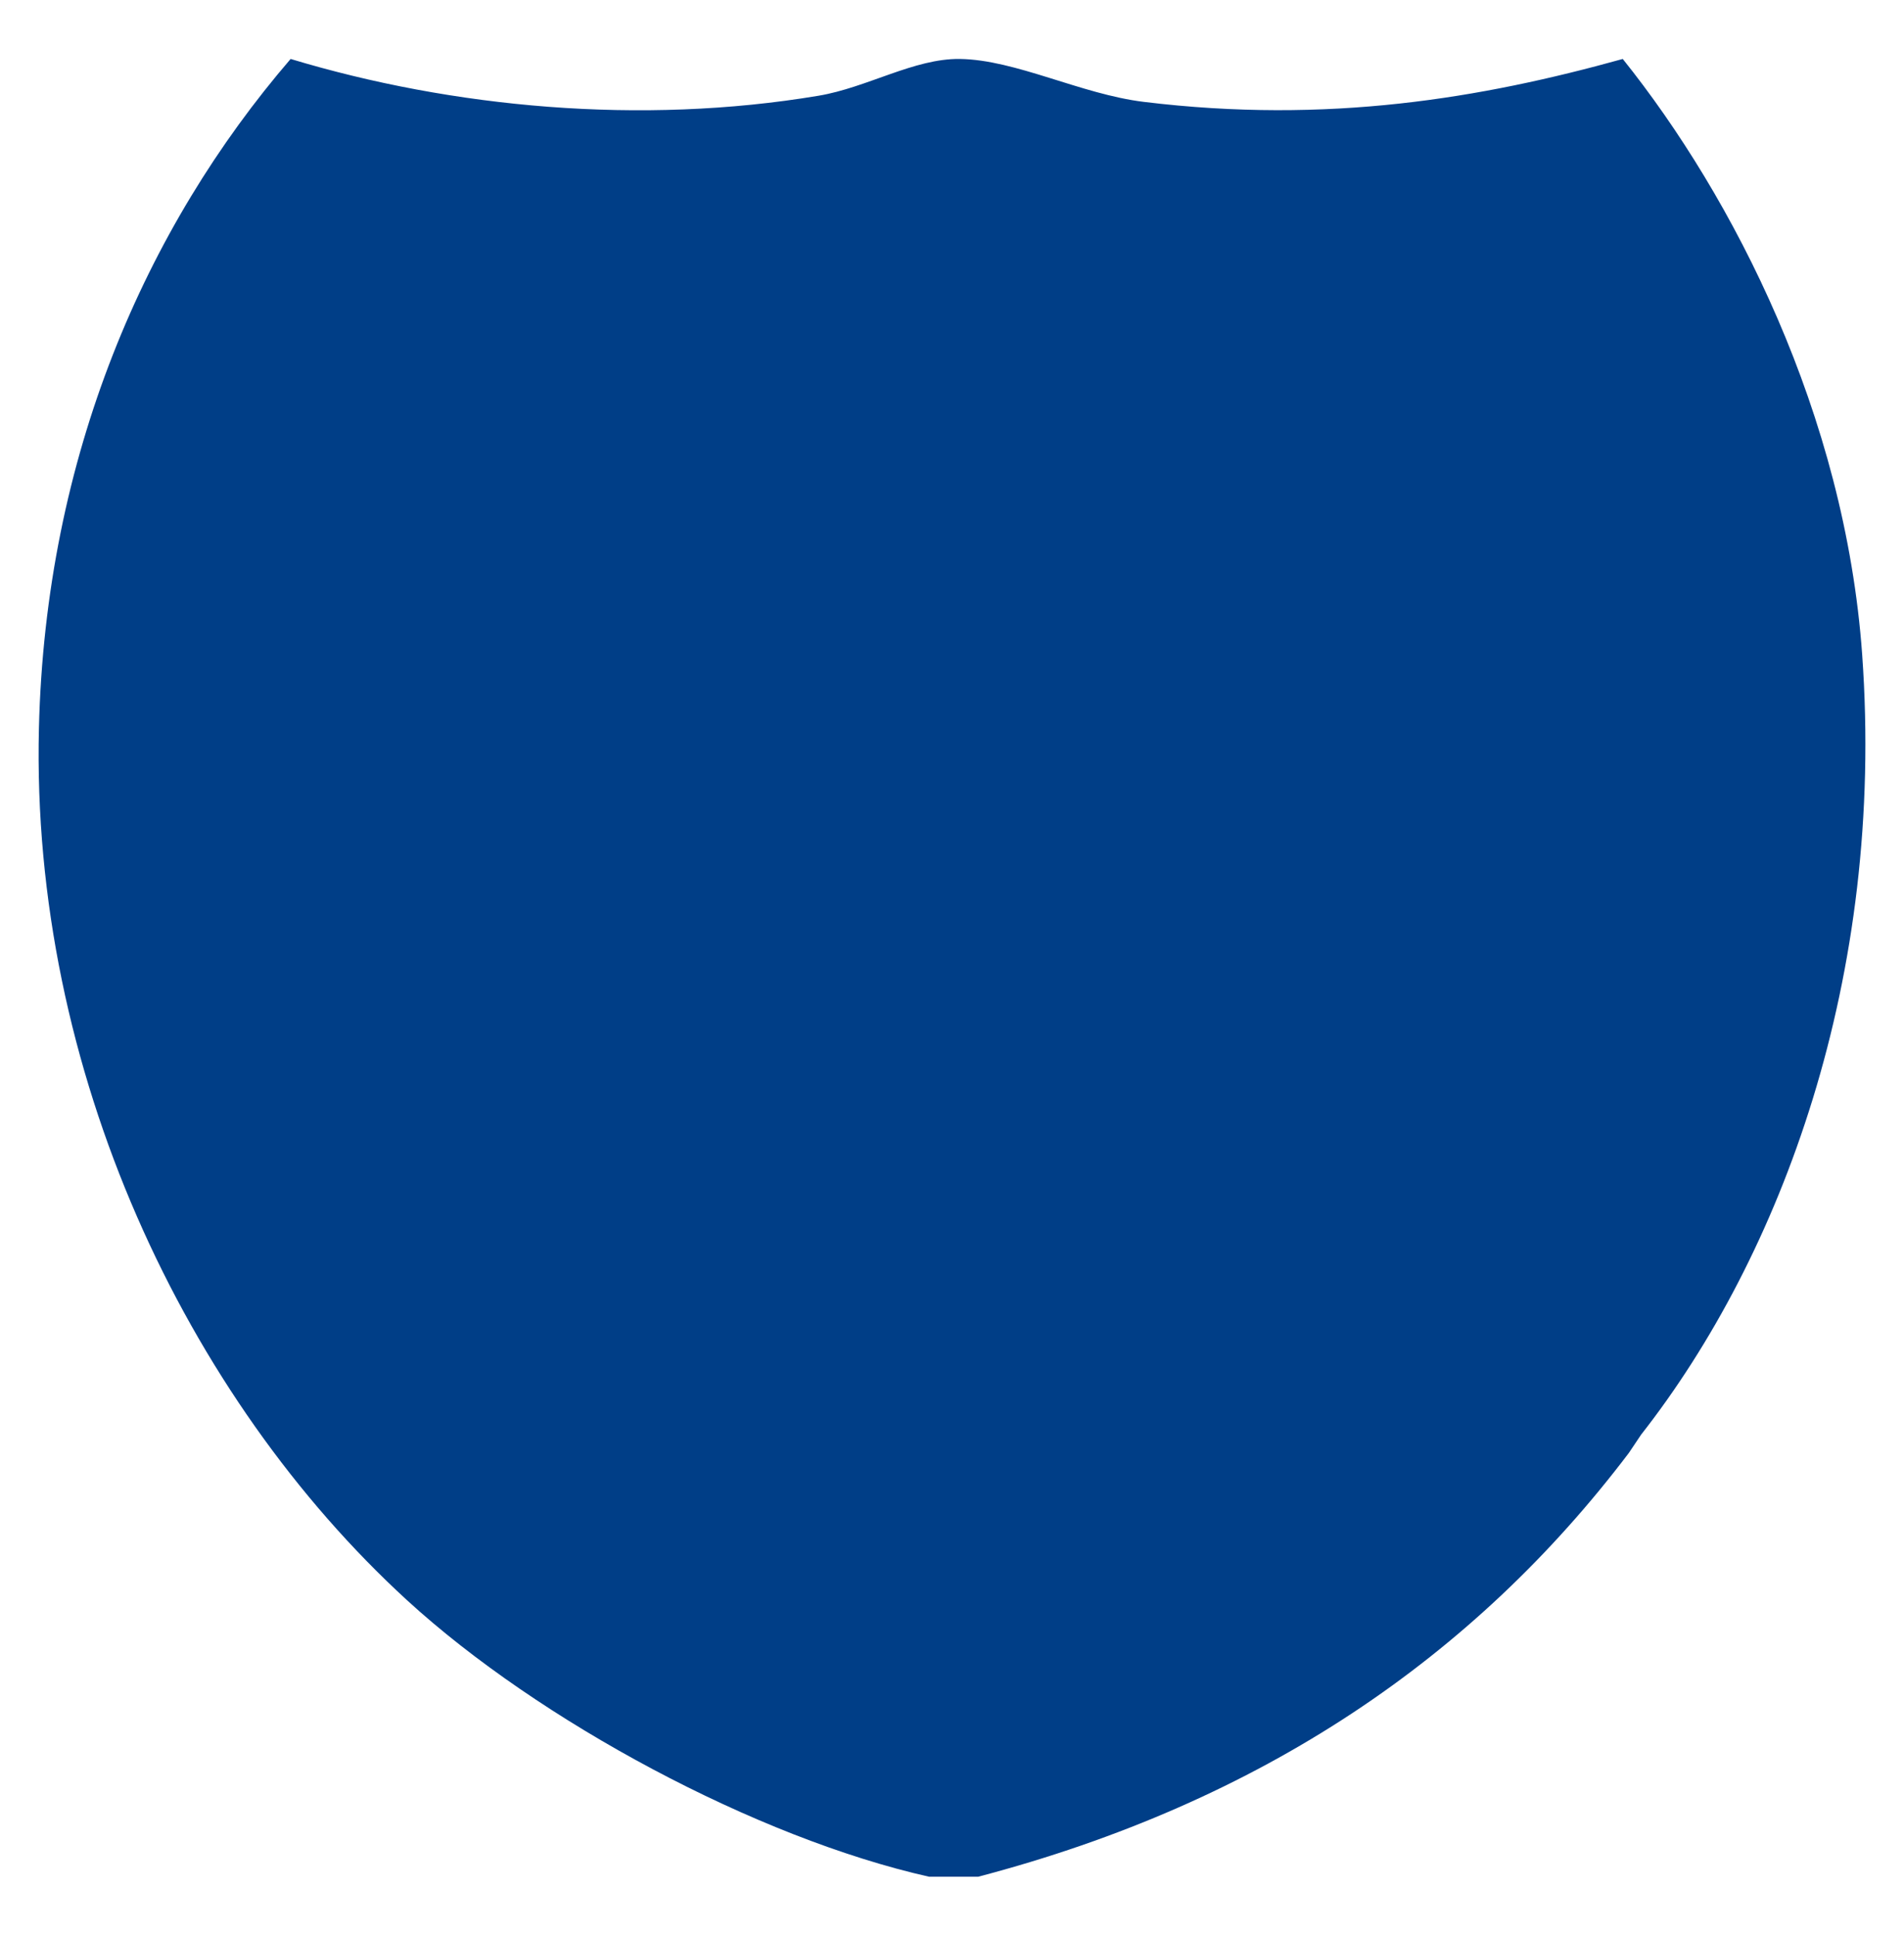
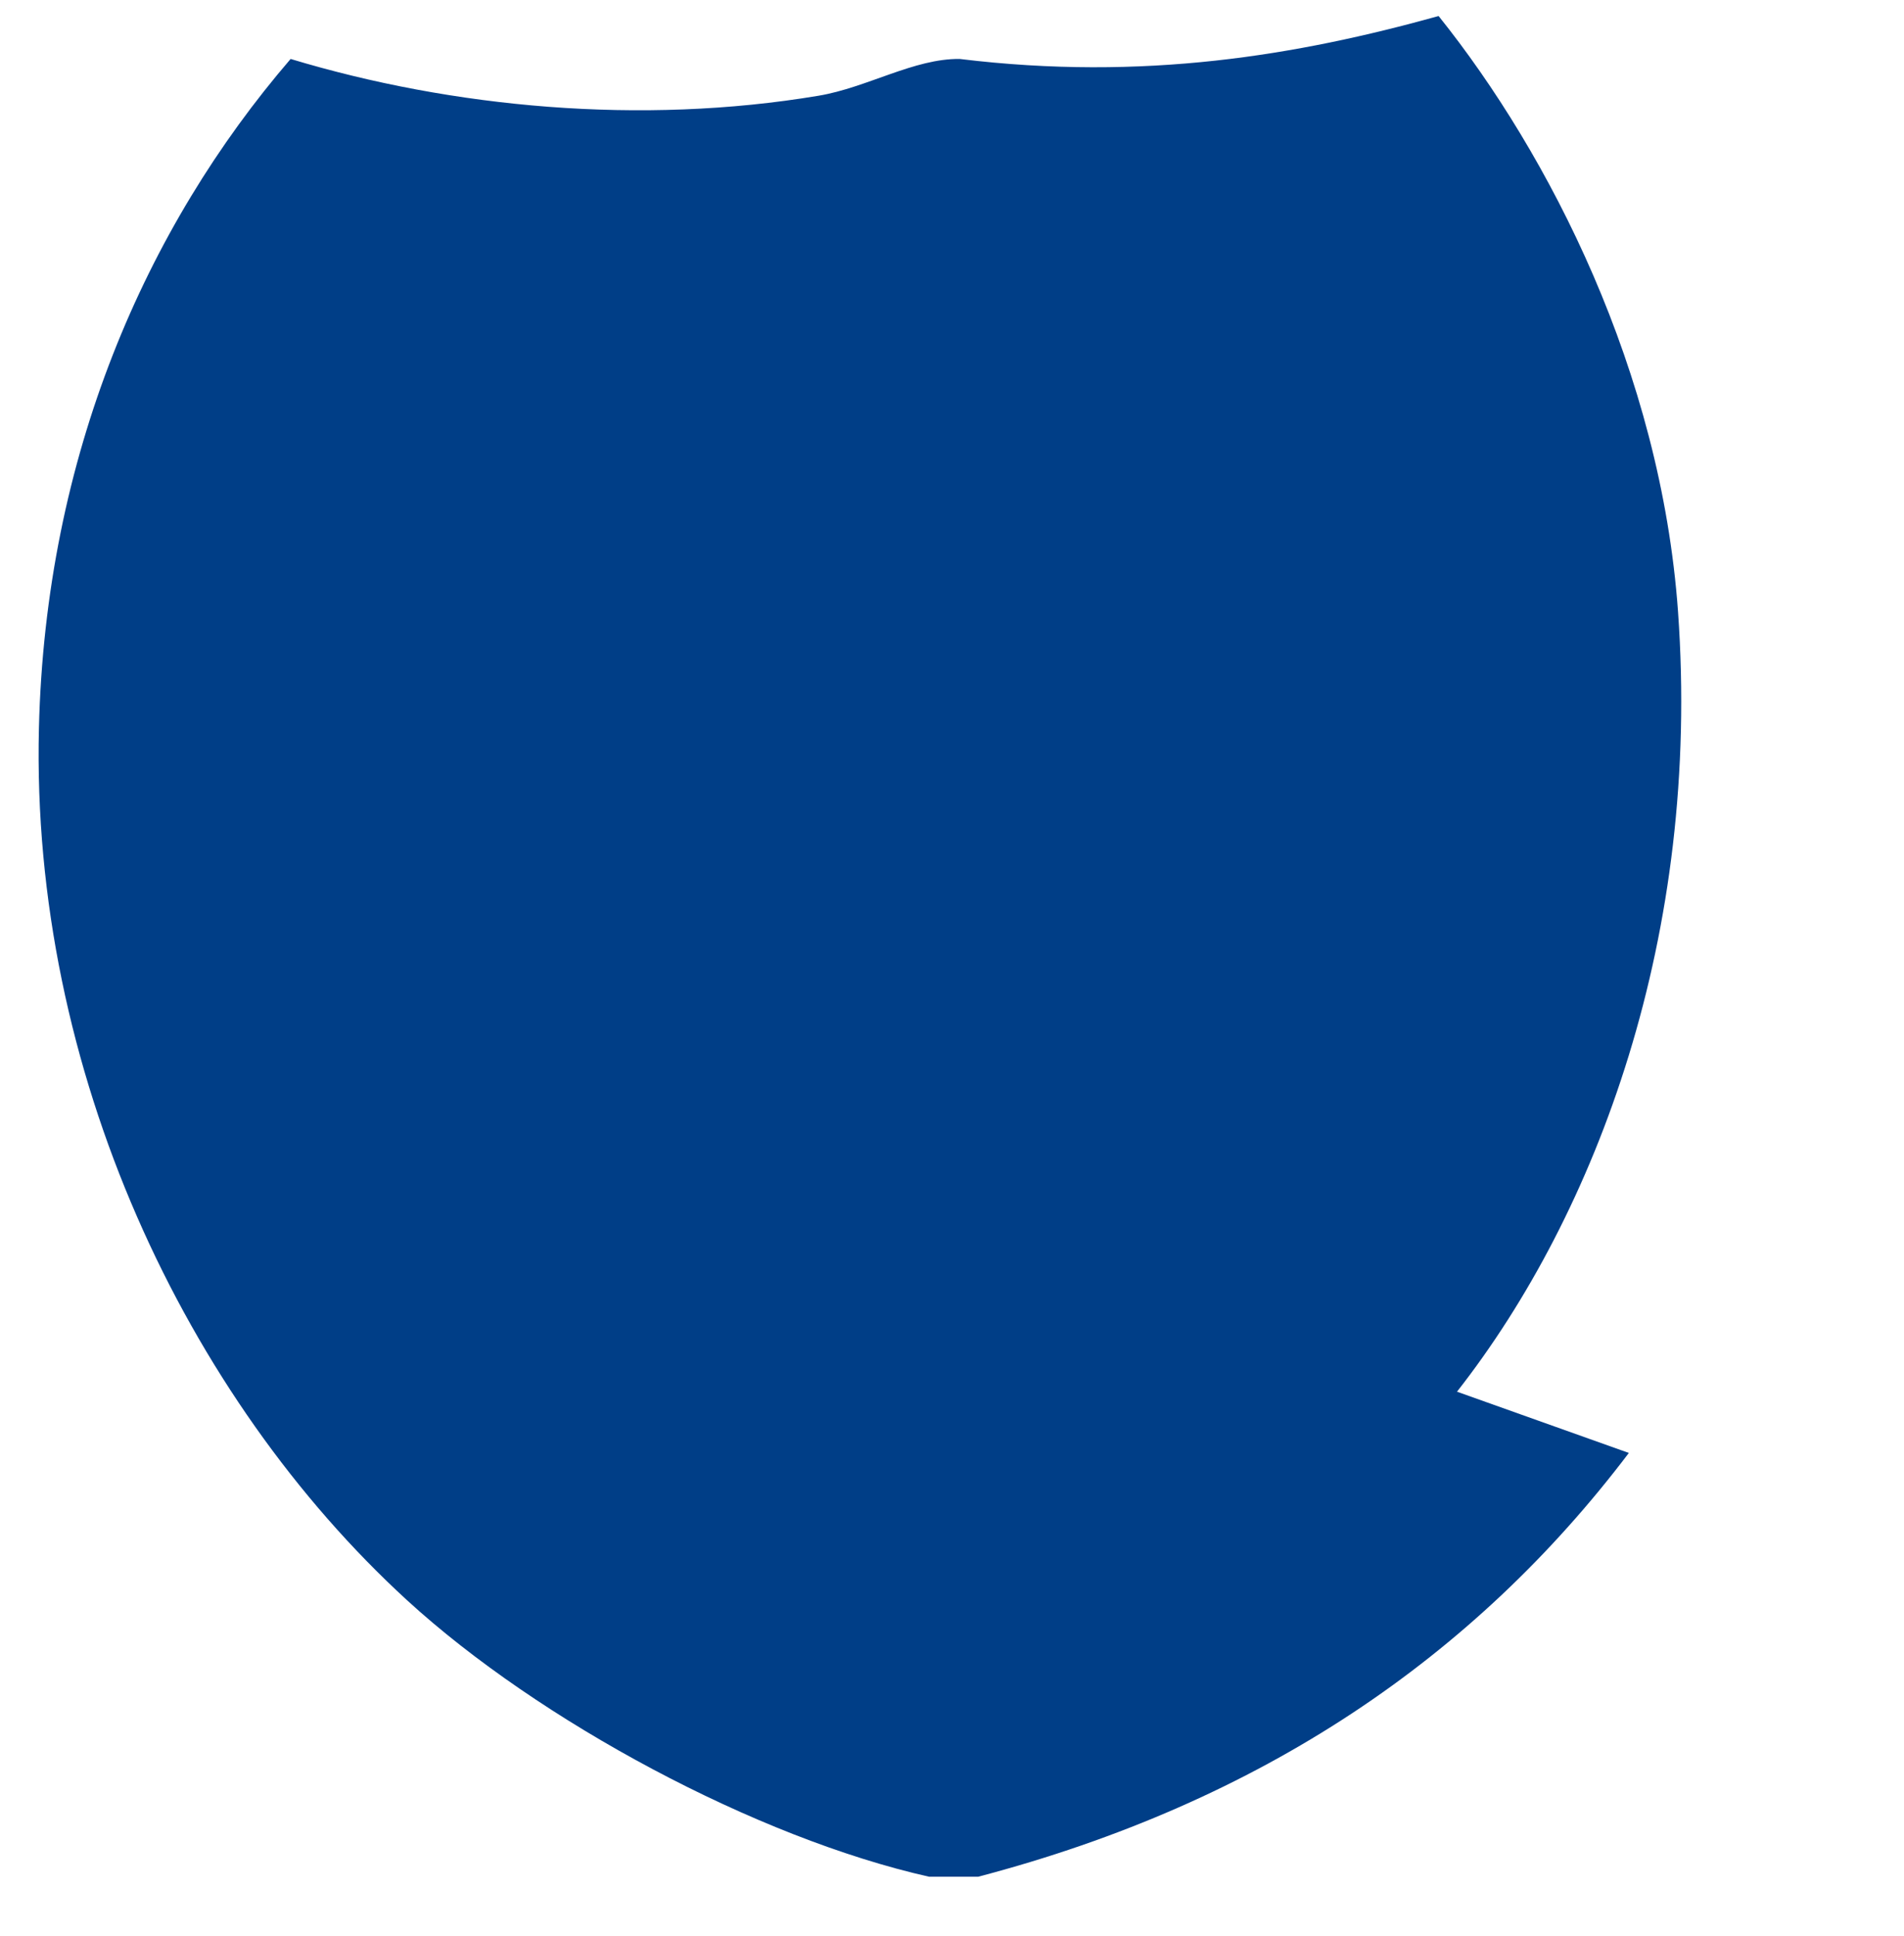
<svg xmlns="http://www.w3.org/2000/svg" version="1.1" id="Layer_1" x="0px" y="0px" width="308px" height="313px" viewBox="0 0 308 313" enable-background="new 0 0 308 313" xml:space="preserve">
-   <path fill-rule="evenodd" clip-rule="evenodd" fill="#003E87" d="M263.49,234.941c-24.972,32.964-59.368,56.48-105.255,68.526  c-2.649,0-5.298,0-7.945,0c-27.974-6.29-63.126-25.2-84.416-44.684C30.053,225.975,4.967,173.05,6.296,117.773  C7.357,73.72,23.553,36.799,47.012,9.534c26.119,7.878,56.634,10.765,85.4,5.946c7.877-1.319,15.459-6.042,22.839-5.946  c9.053,0.114,19.579,5.698,29.789,6.941c29.799,3.633,54.616-0.593,77.466-6.941c17.905,22.332,35.944,57.494,38.728,96.308  c3.738,52.217-13.098,97.226-35.755,126.135" />
+   <path fill-rule="evenodd" clip-rule="evenodd" fill="#003E87" d="M263.49,234.941c-24.972,32.964-59.368,56.48-105.255,68.526  c-2.649,0-5.298,0-7.945,0c-27.974-6.29-63.126-25.2-84.416-44.684C30.053,225.975,4.967,173.05,6.296,117.773  C7.357,73.72,23.553,36.799,47.012,9.534c26.119,7.878,56.634,10.765,85.4,5.946c7.877-1.319,15.459-6.042,22.839-5.946  c29.799,3.633,54.616-0.593,77.466-6.941c17.905,22.332,35.944,57.494,38.728,96.308  c3.738,52.217-13.098,97.226-35.755,126.135" />
</svg>